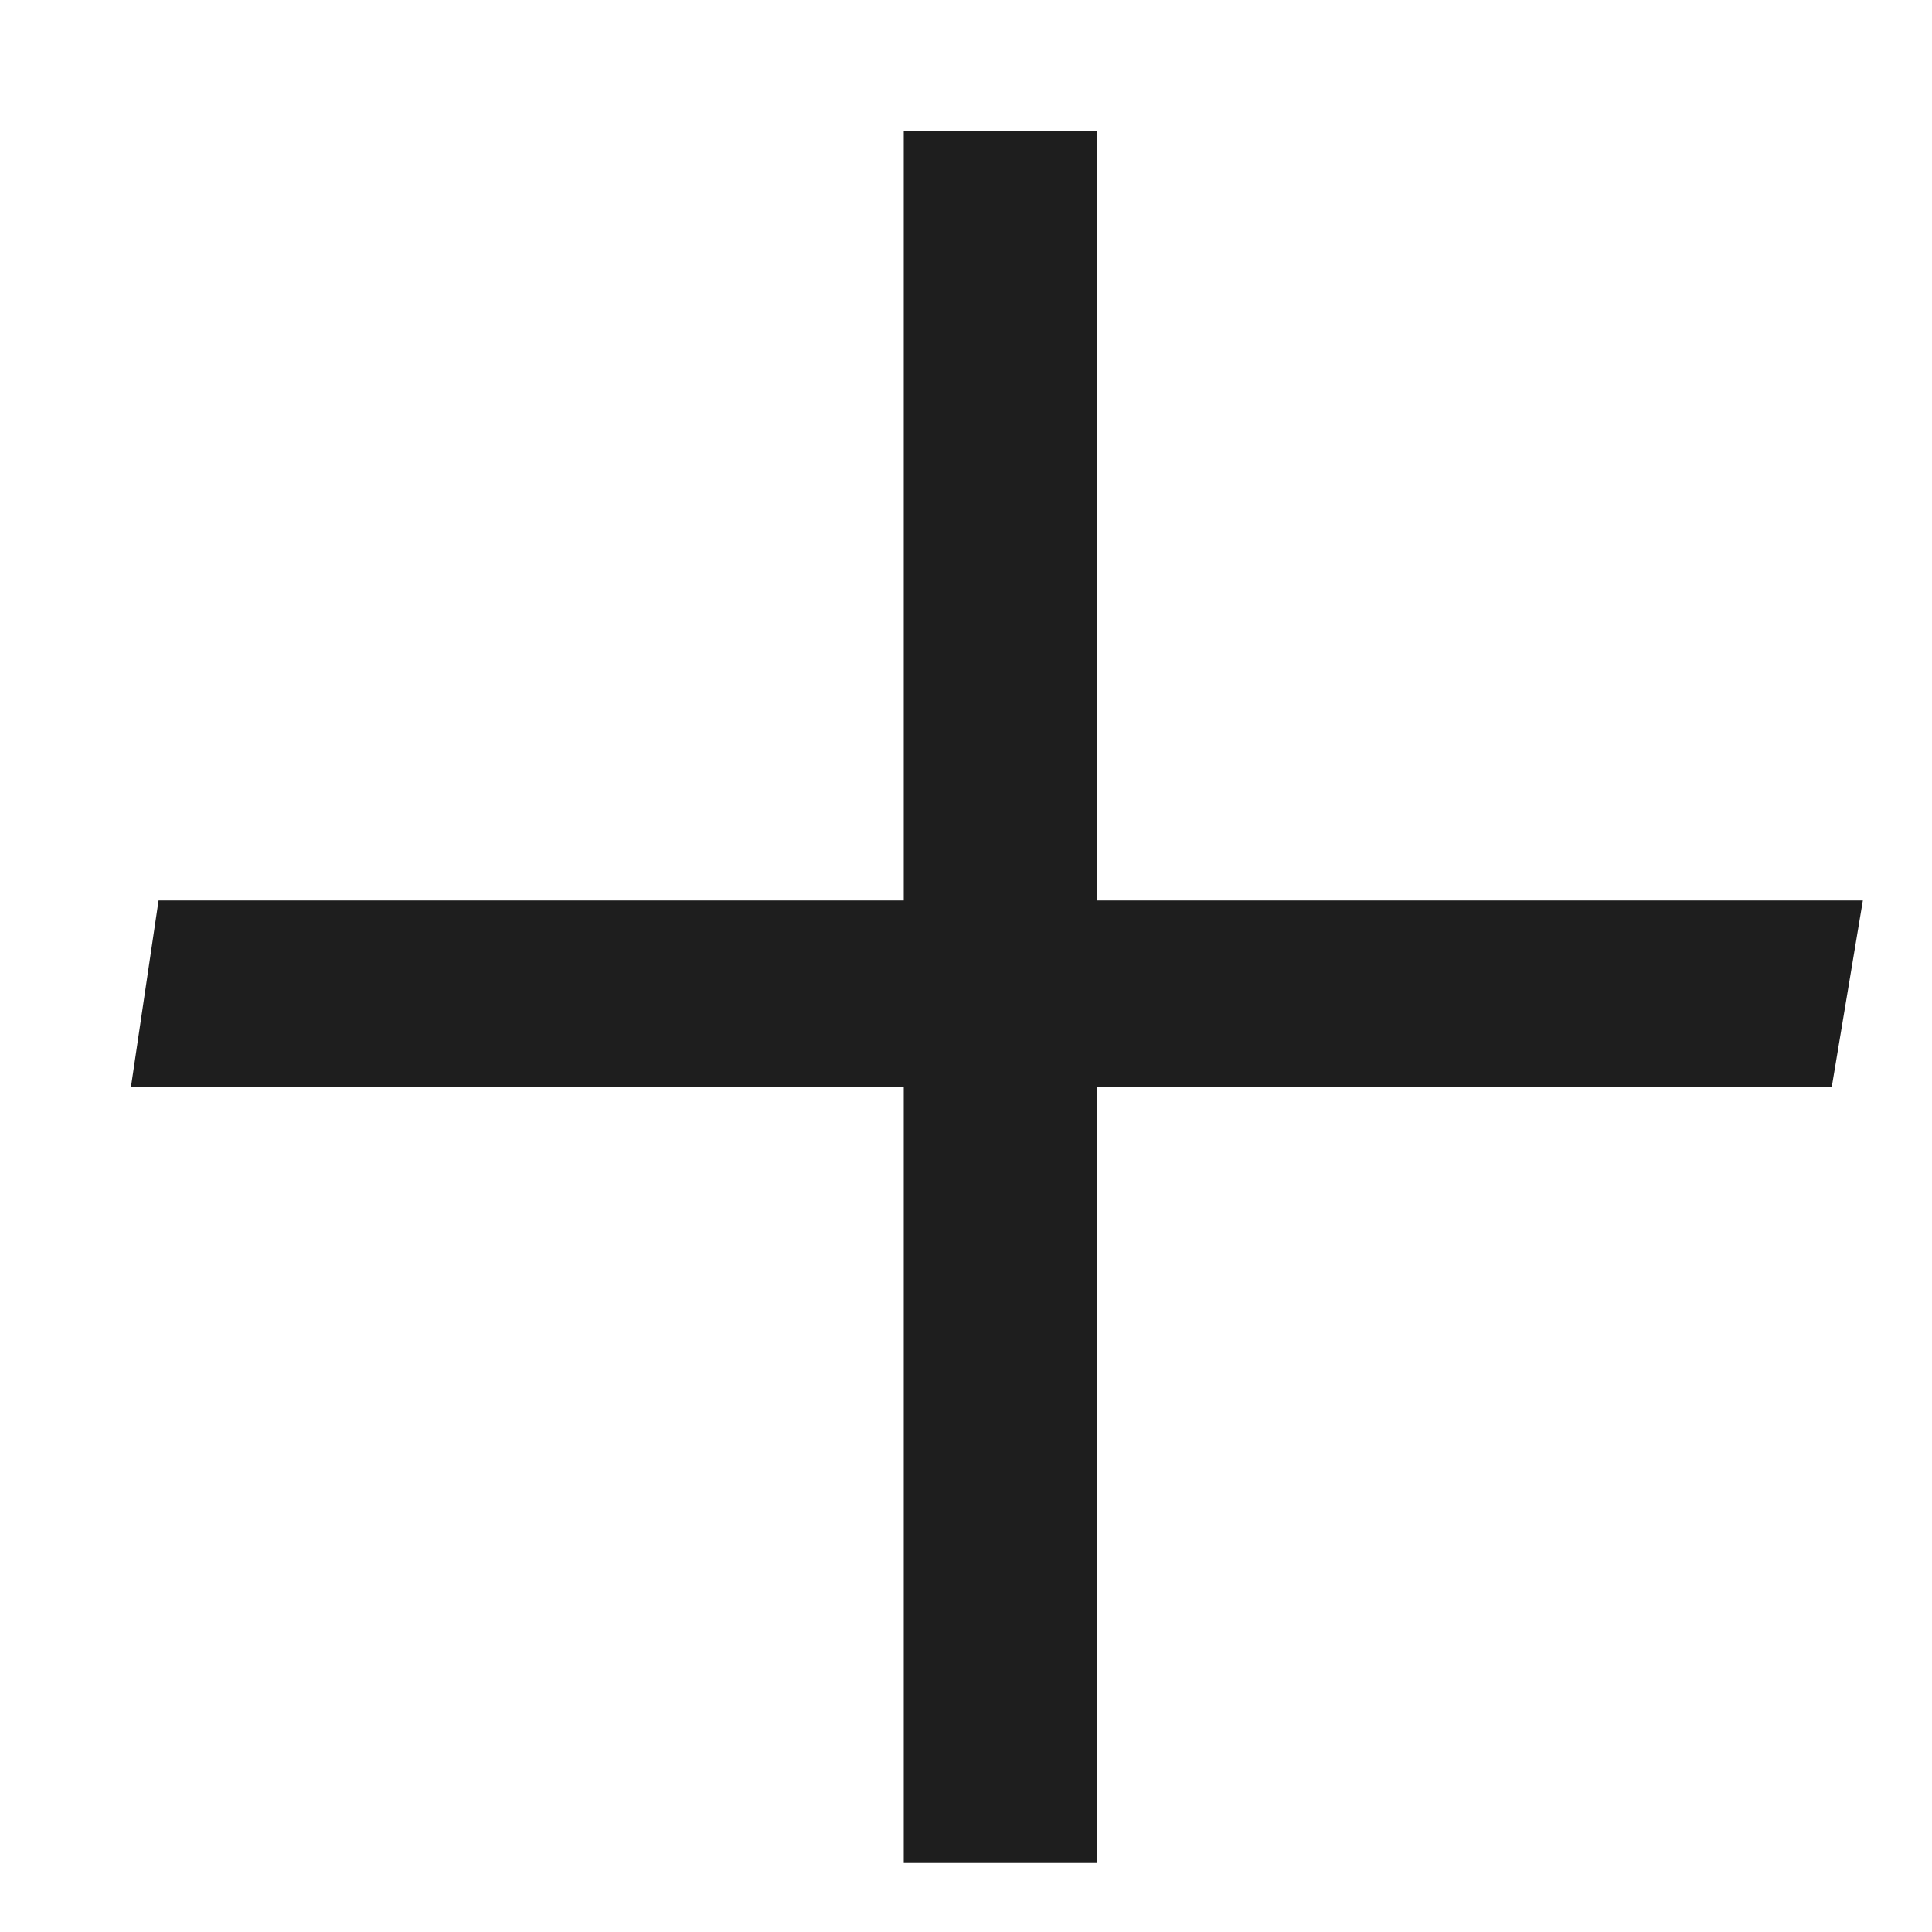
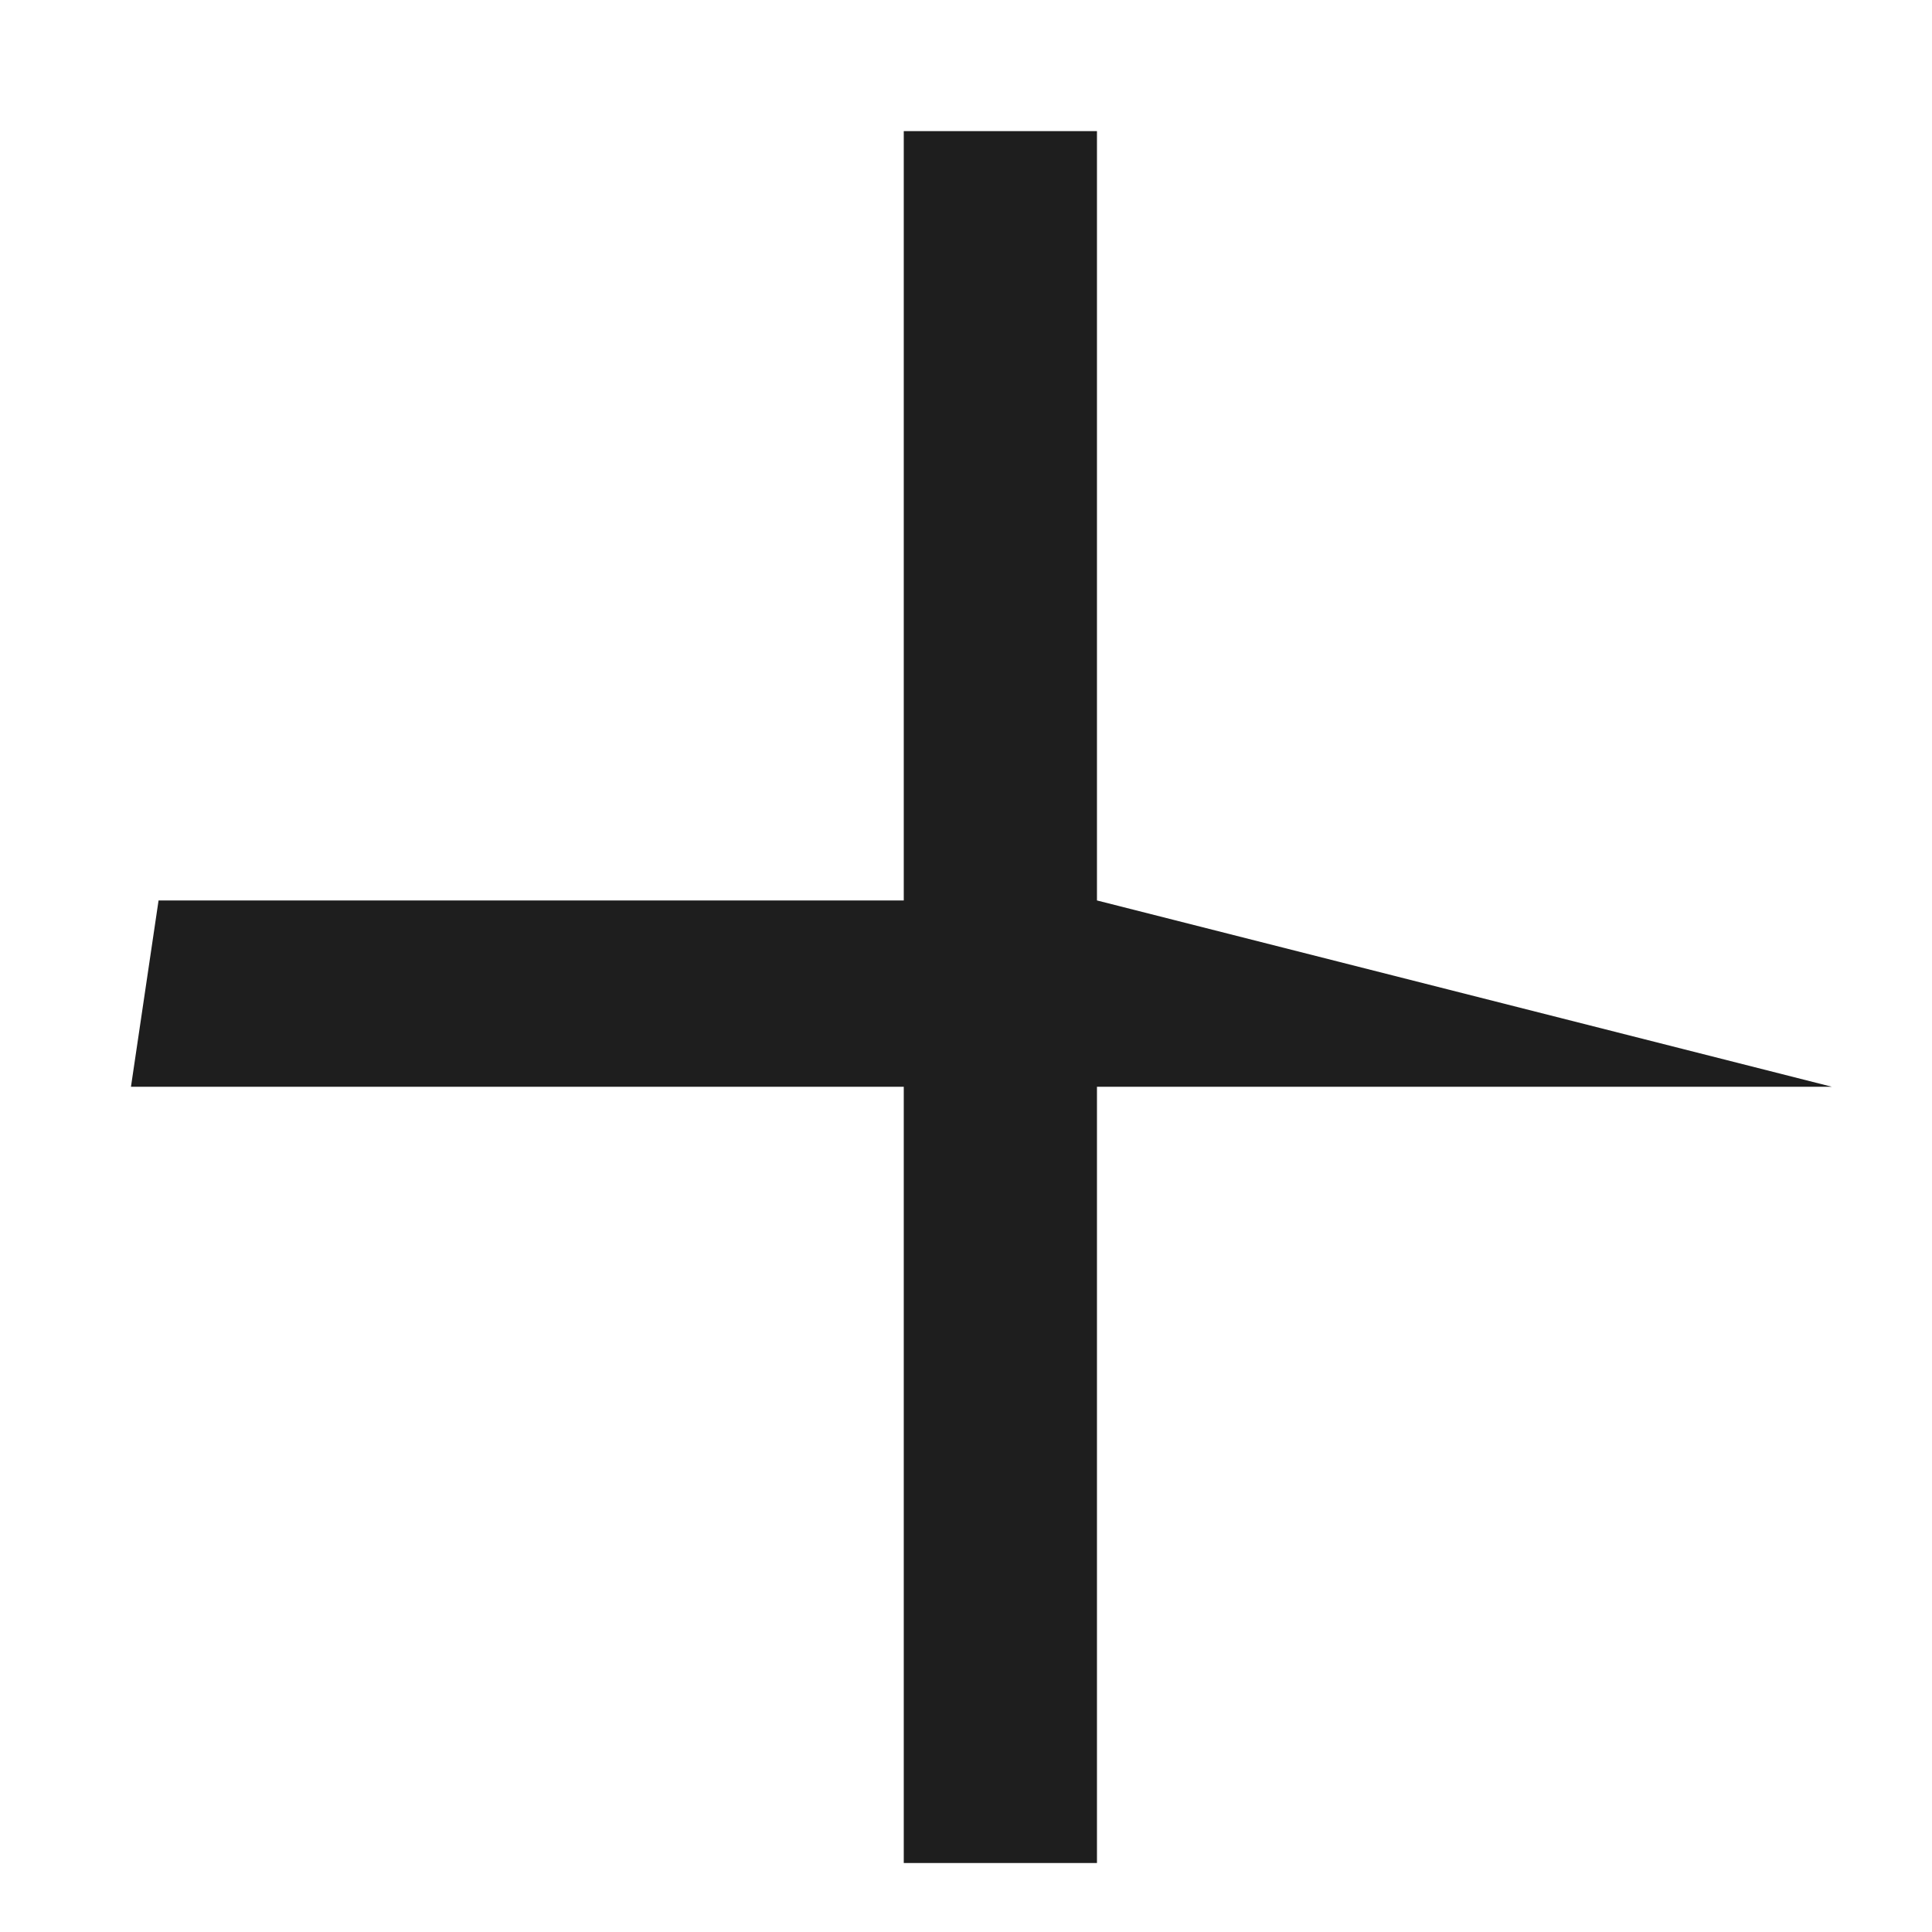
<svg xmlns="http://www.w3.org/2000/svg" width="14" height="14" viewBox="0 0 14 14" fill="none">
-   <path d="M7.949 13.5H6.549V7.875H0.949L1.149 6.525H6.549V0.95H7.949V6.525H13.499L13.274 7.875H7.949V13.5Z" fill="#1E1E1E" />
+   <path d="M7.949 13.5H6.549V7.875H0.949L1.149 6.525H6.549V0.95H7.949V6.525L13.274 7.875H7.949V13.5Z" fill="#1E1E1E" />
</svg>